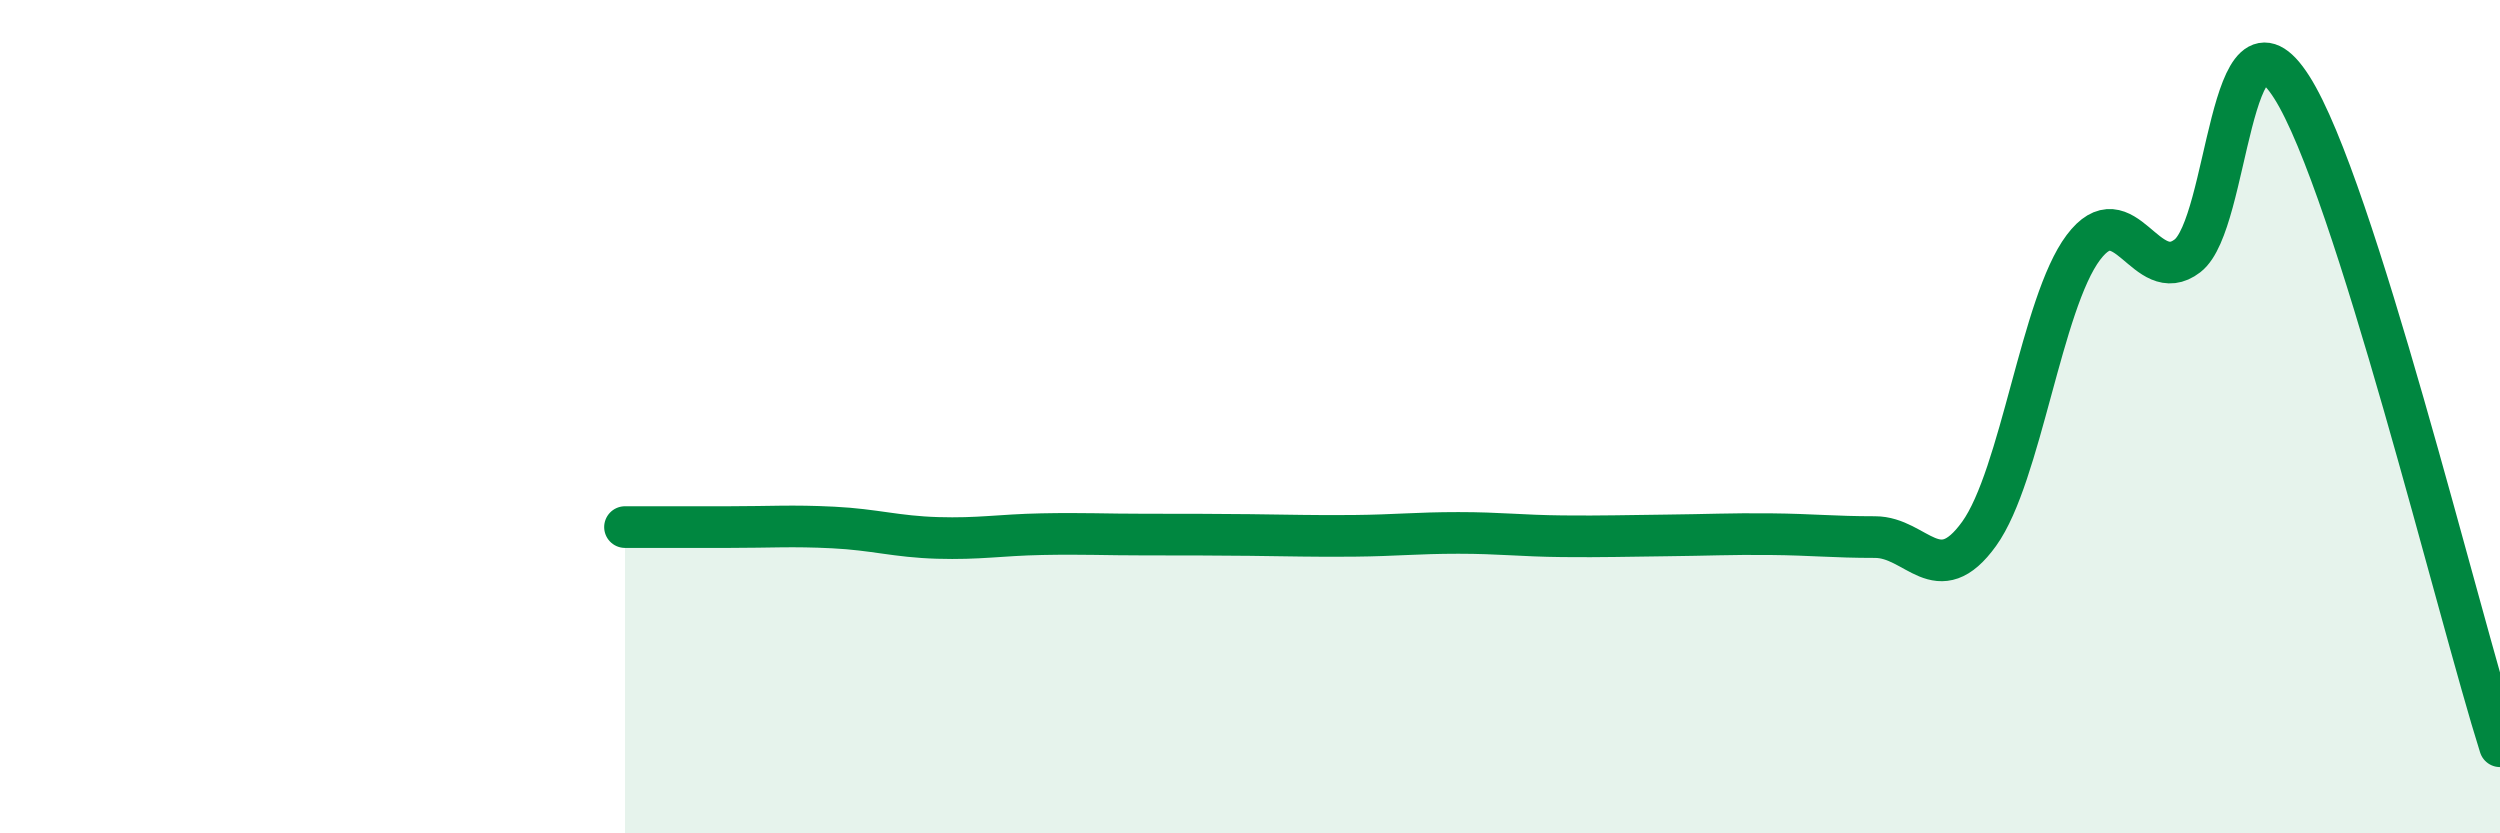
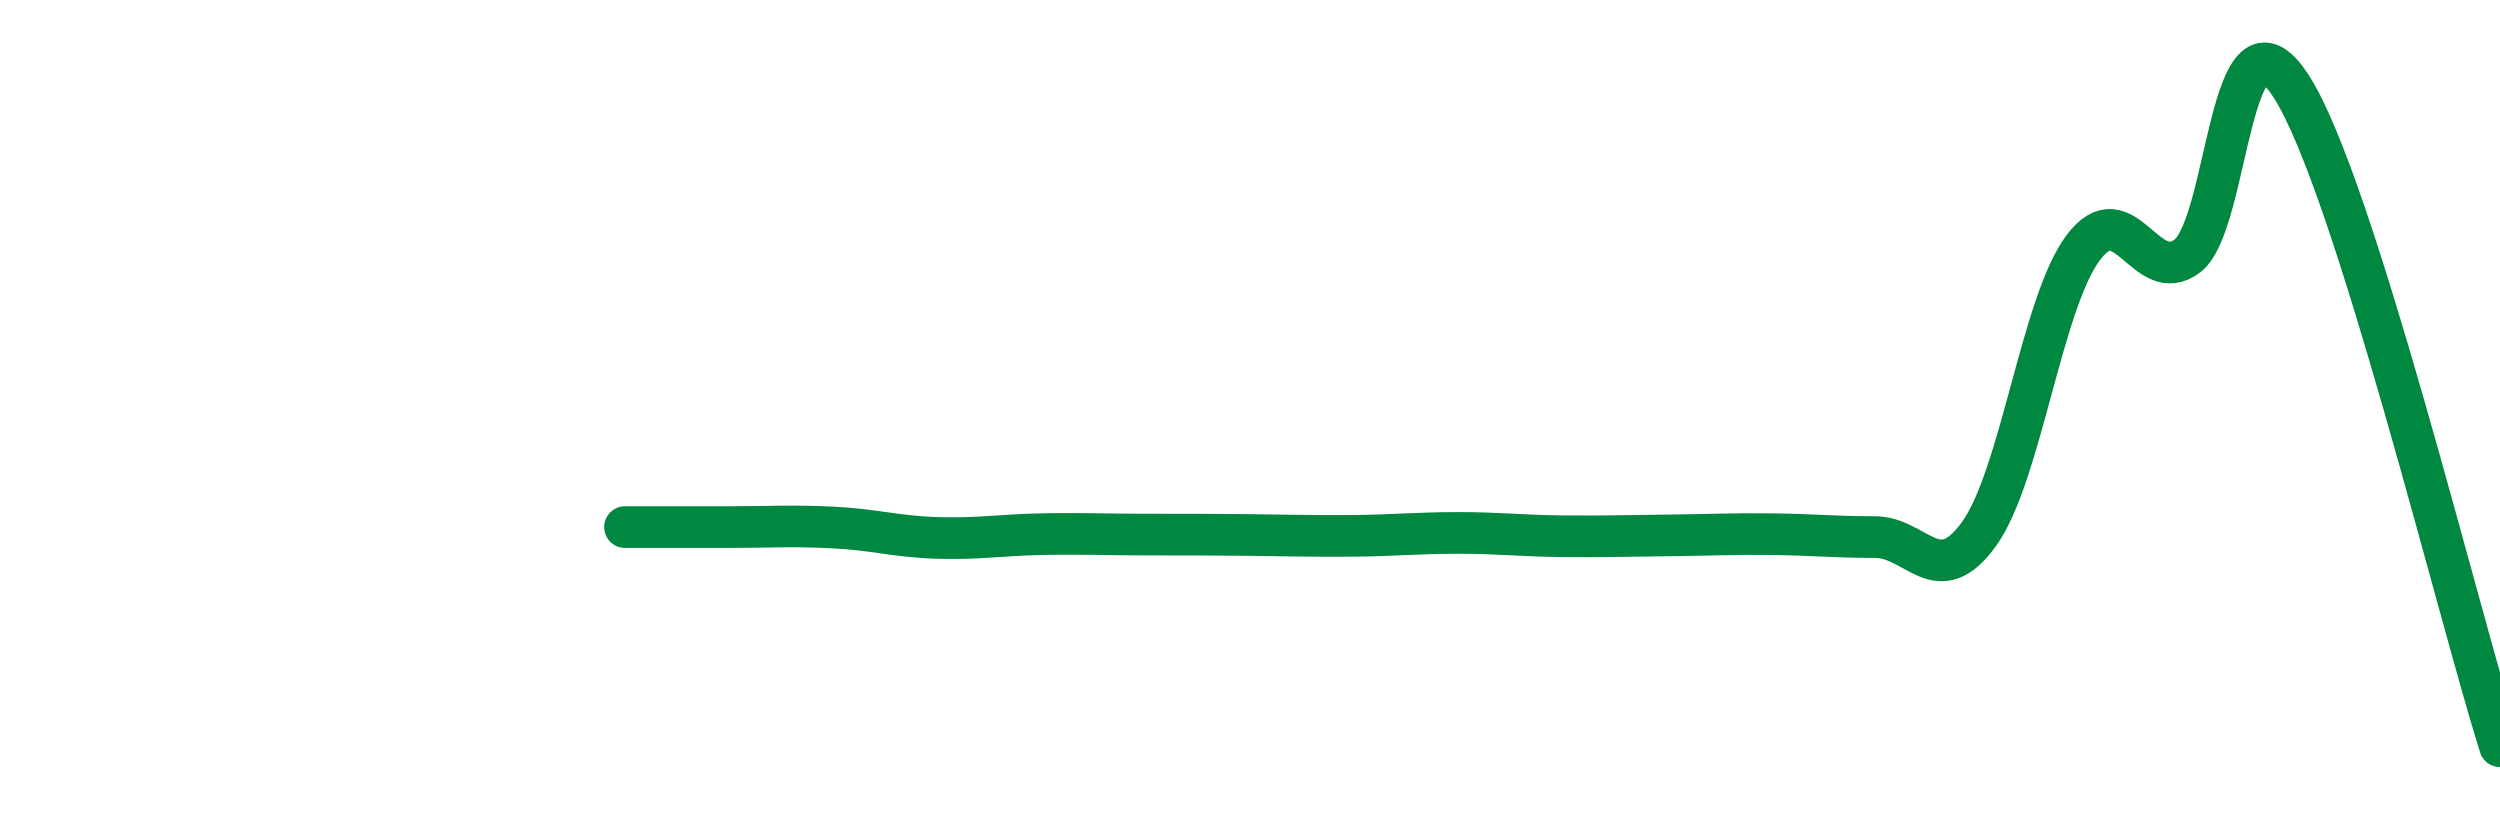
<svg xmlns="http://www.w3.org/2000/svg" width="60" height="20" viewBox="0 0 60 20">
-   <path d="M 15,12.65 C 15.5,12.65 16.5,12.65 17.5,12.65 C 18.5,12.65 19,12.61 20,12.66 C 21,12.71 21.5,12.88 22.5,12.91 C 23.5,12.94 24,12.84 25,12.82 C 26,12.8 26.5,12.83 27.5,12.83 C 28.5,12.83 29,12.83 30,12.84 C 31,12.85 31.5,12.87 32.5,12.86 C 33.5,12.85 34,12.79 35,12.79 C 36,12.79 36.5,12.86 37.5,12.87 C 38.5,12.88 39,12.86 40,12.85 C 41,12.84 41.5,12.81 42.5,12.82 C 43.5,12.83 44,12.89 45,12.89 C 46,12.89 46.5,14.2 47.5,12.81 C 48.5,11.42 49,7.27 50,5.94 C 51,4.61 51.5,6.91 52.5,6.14 C 53.5,5.37 53.5,-0.26 55,2.09 C 56.5,4.44 59,14.75 60,17.91L60 20L15 20Z" fill="#008740" opacity="0.1" stroke-linecap="round" stroke-linejoin="round" />
  <path d="M 15,12.65 C 15.5,12.65 16.5,12.65 17.5,12.65 C 18.5,12.65 19,12.61 20,12.66 C 21,12.71 21.5,12.88 22.5,12.91 C 23.5,12.94 24,12.84 25,12.82 C 26,12.8 26.5,12.83 27.5,12.83 C 28.5,12.83 29,12.83 30,12.84 C 31,12.85 31.5,12.87 32.5,12.86 C 33.5,12.85 34,12.79 35,12.79 C 36,12.79 36.5,12.86 37.5,12.87 C 38.5,12.88 39,12.86 40,12.85 C 41,12.84 41.5,12.81 42.5,12.82 C 43.5,12.83 44,12.89 45,12.89 C 46,12.89 46.5,14.2 47.5,12.81 C 48.5,11.42 49,7.27 50,5.94 C 51,4.61 51.5,6.91 52.5,6.14 C 53.5,5.37 53.5,-0.26 55,2.09 C 56.5,4.44 59,14.75 60,17.91" stroke="#008740" stroke-width="1" fill="none" stroke-linecap="round" stroke-linejoin="round" />
</svg>